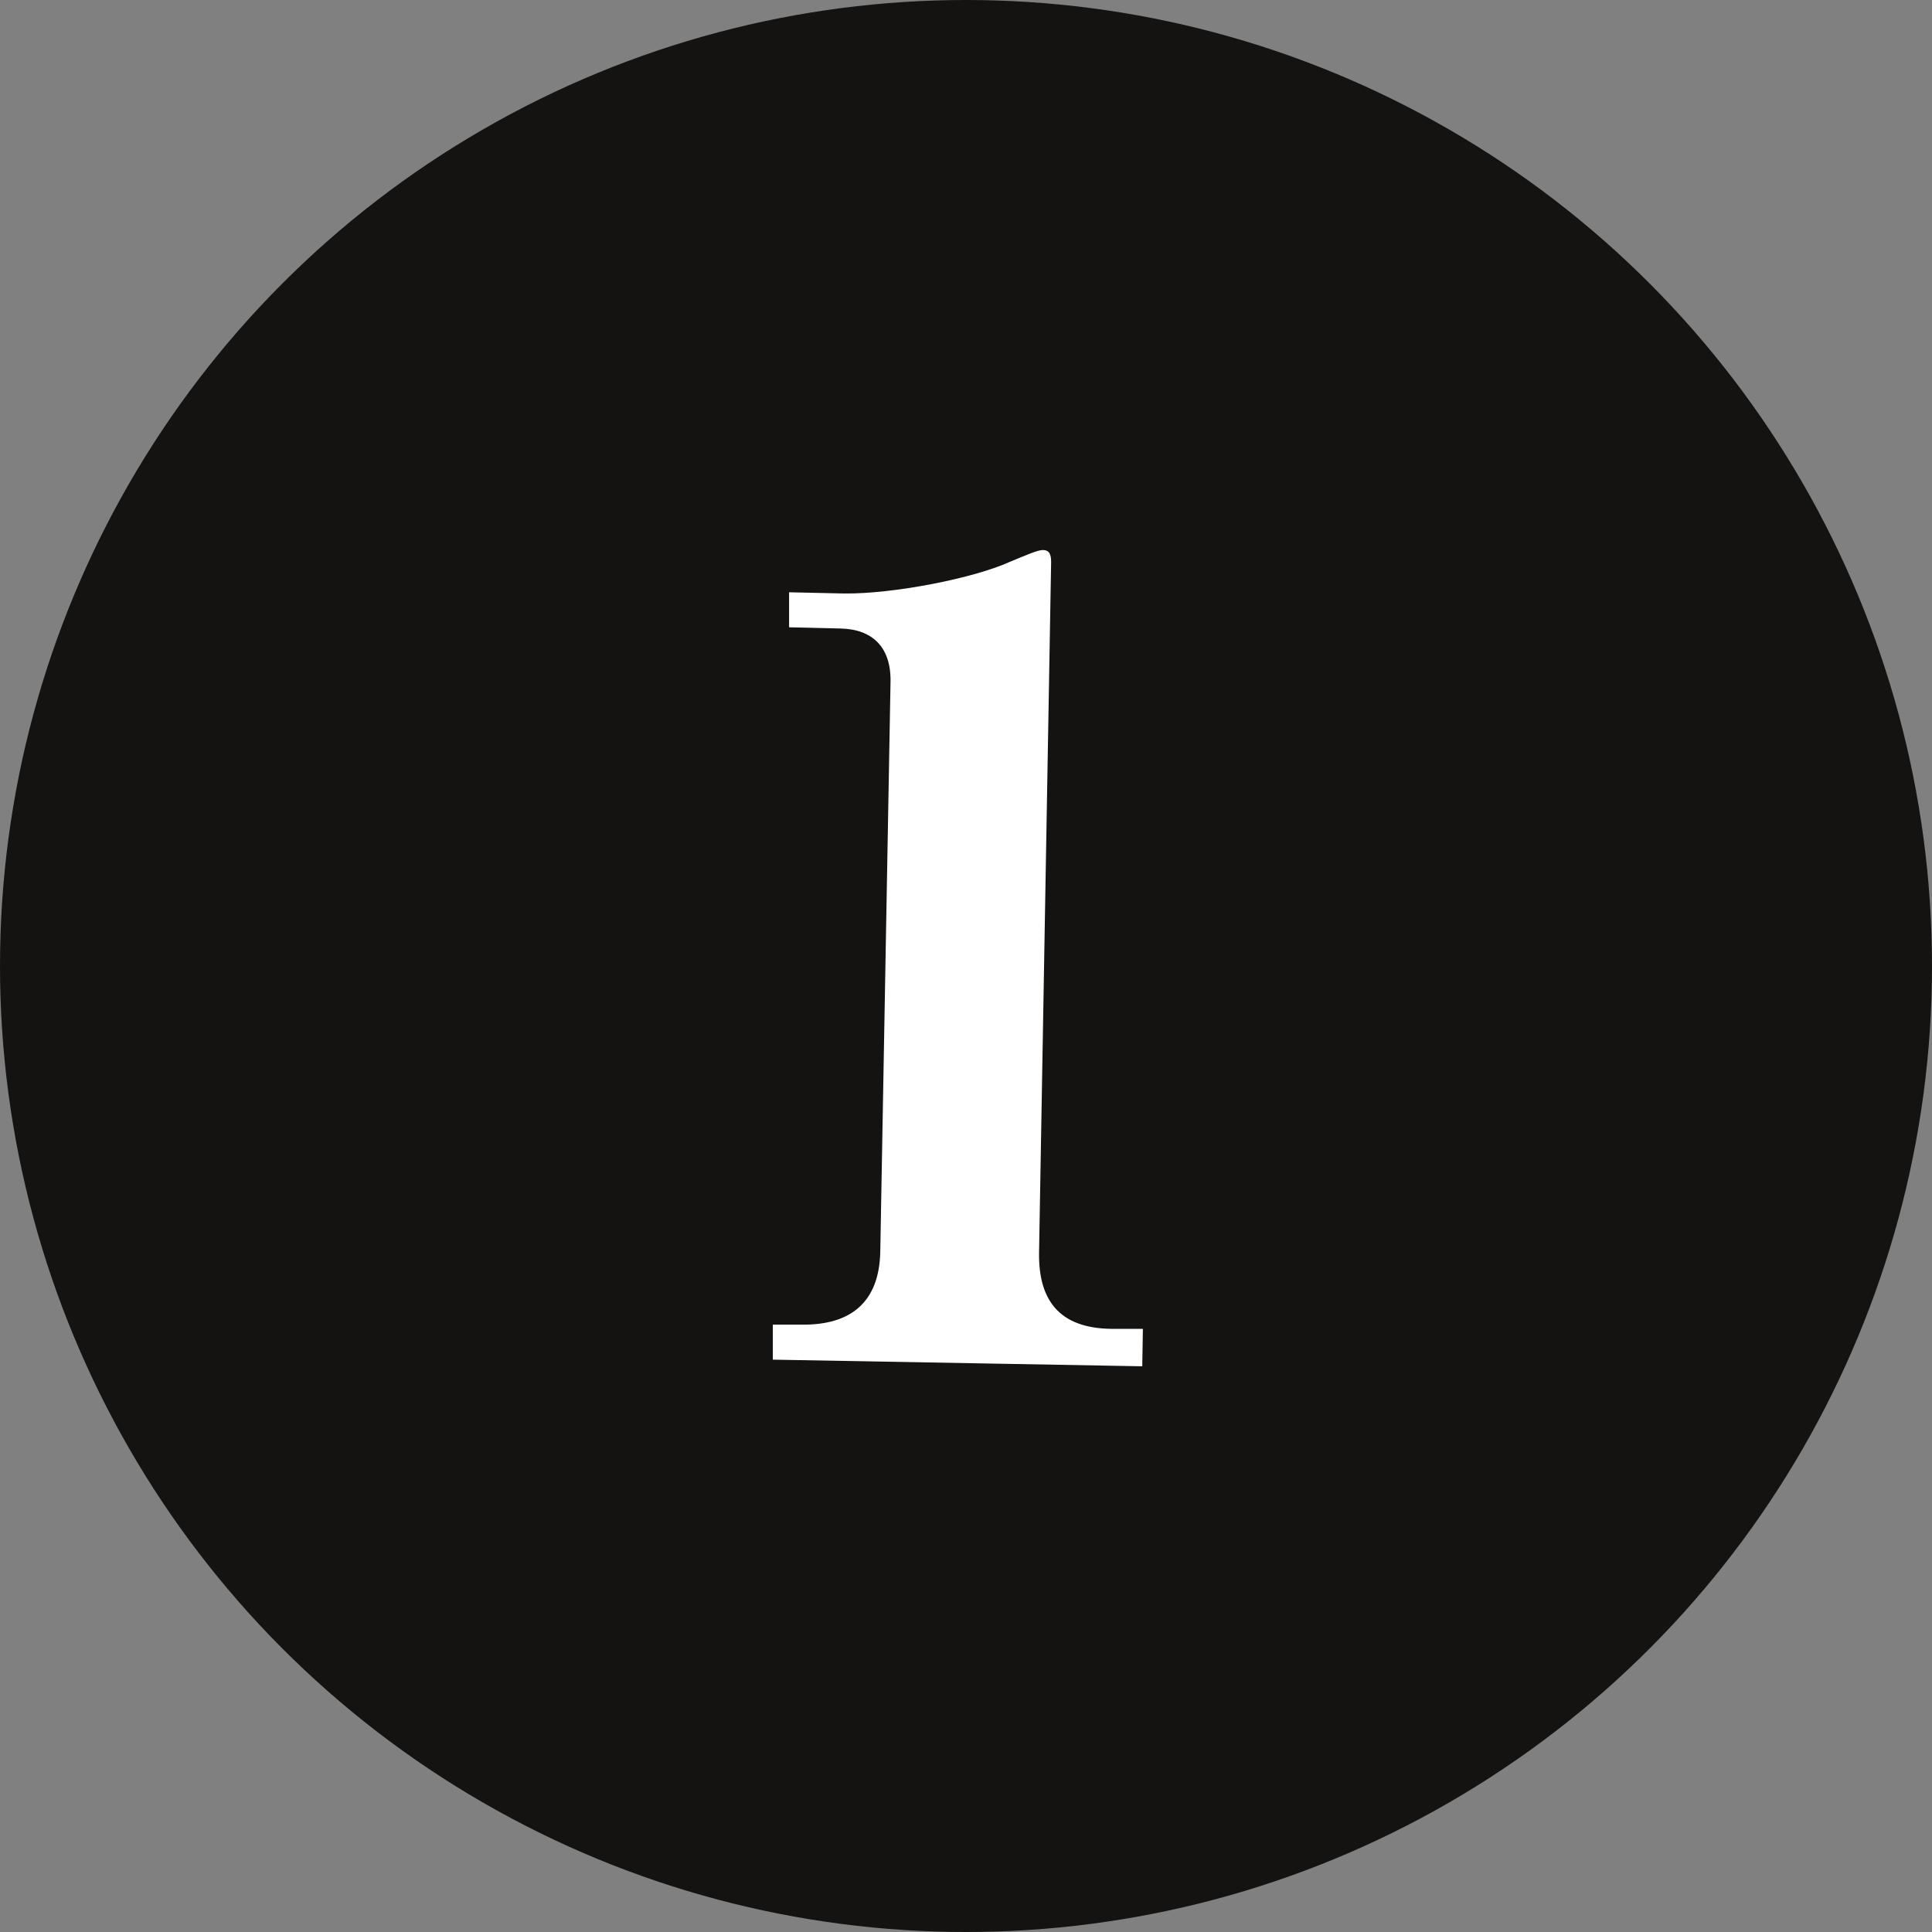
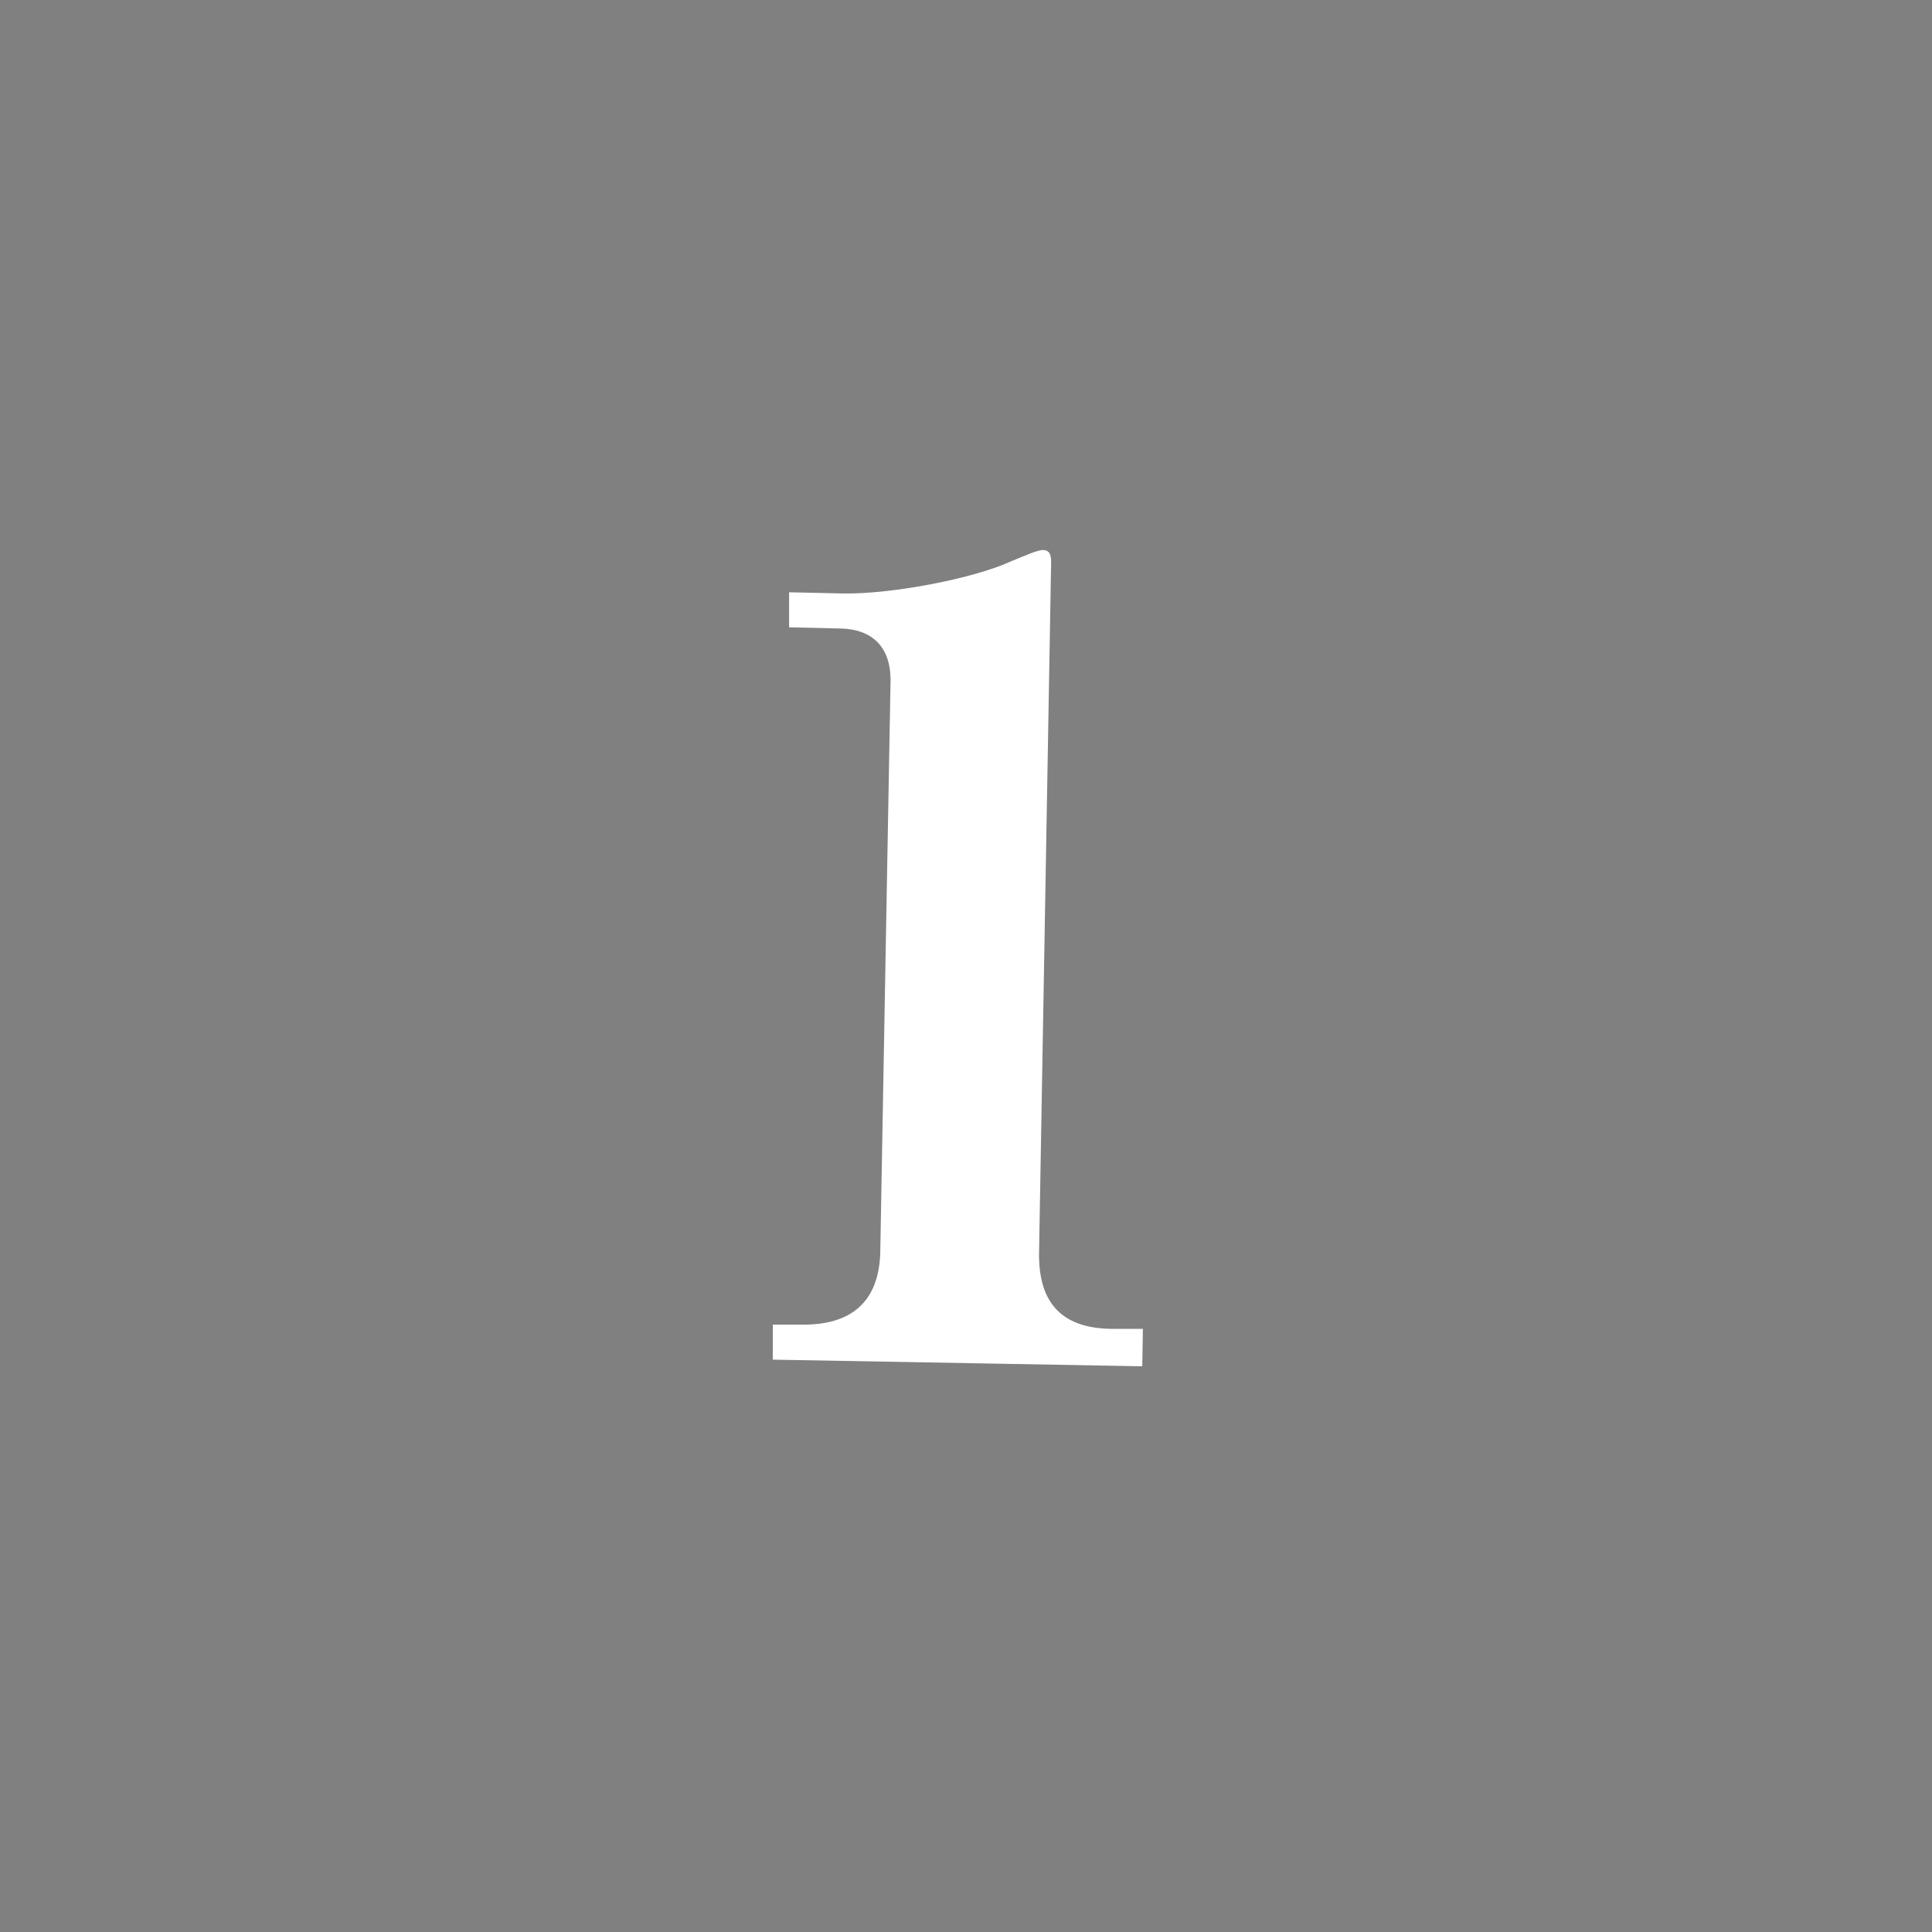
<svg xmlns="http://www.w3.org/2000/svg" id="_レイヤー_2" data-name="レイヤー 2" viewBox="0 0 32 32">
  <rect x="0" y="0" width="32" height="32" fill="#808080" stroke="none" />
  <defs>
    <style>
      .cls-1 {
        fill: #fff;
      }

      .cls-2 {
        fill: #141312;
      }
    </style>
  </defs>
  <g id="_メイン" data-name="メイン">
    <g>
-       <circle class="cls-2" cx="16" cy="16" r="16" />
      <path class="cls-1" d="m18.92,22.63l-6.12-.11v-.58s.48,0,.48,0c.81.01,1.28-.37,1.3-1.2l.17-9.45c.01-.58-.31-.87-.83-.88l-.85-.02v-.58s.91.02.91.02c.81.01,2.15-.25,2.76-.53.24-.1.45-.19.53-.19.11,0,.14.07.14.2l-.2,11.44c-.01.77.32,1.25,1.2,1.26h.52s-.01.58-.01.58Z" />
    </g>
  </g>
</svg>